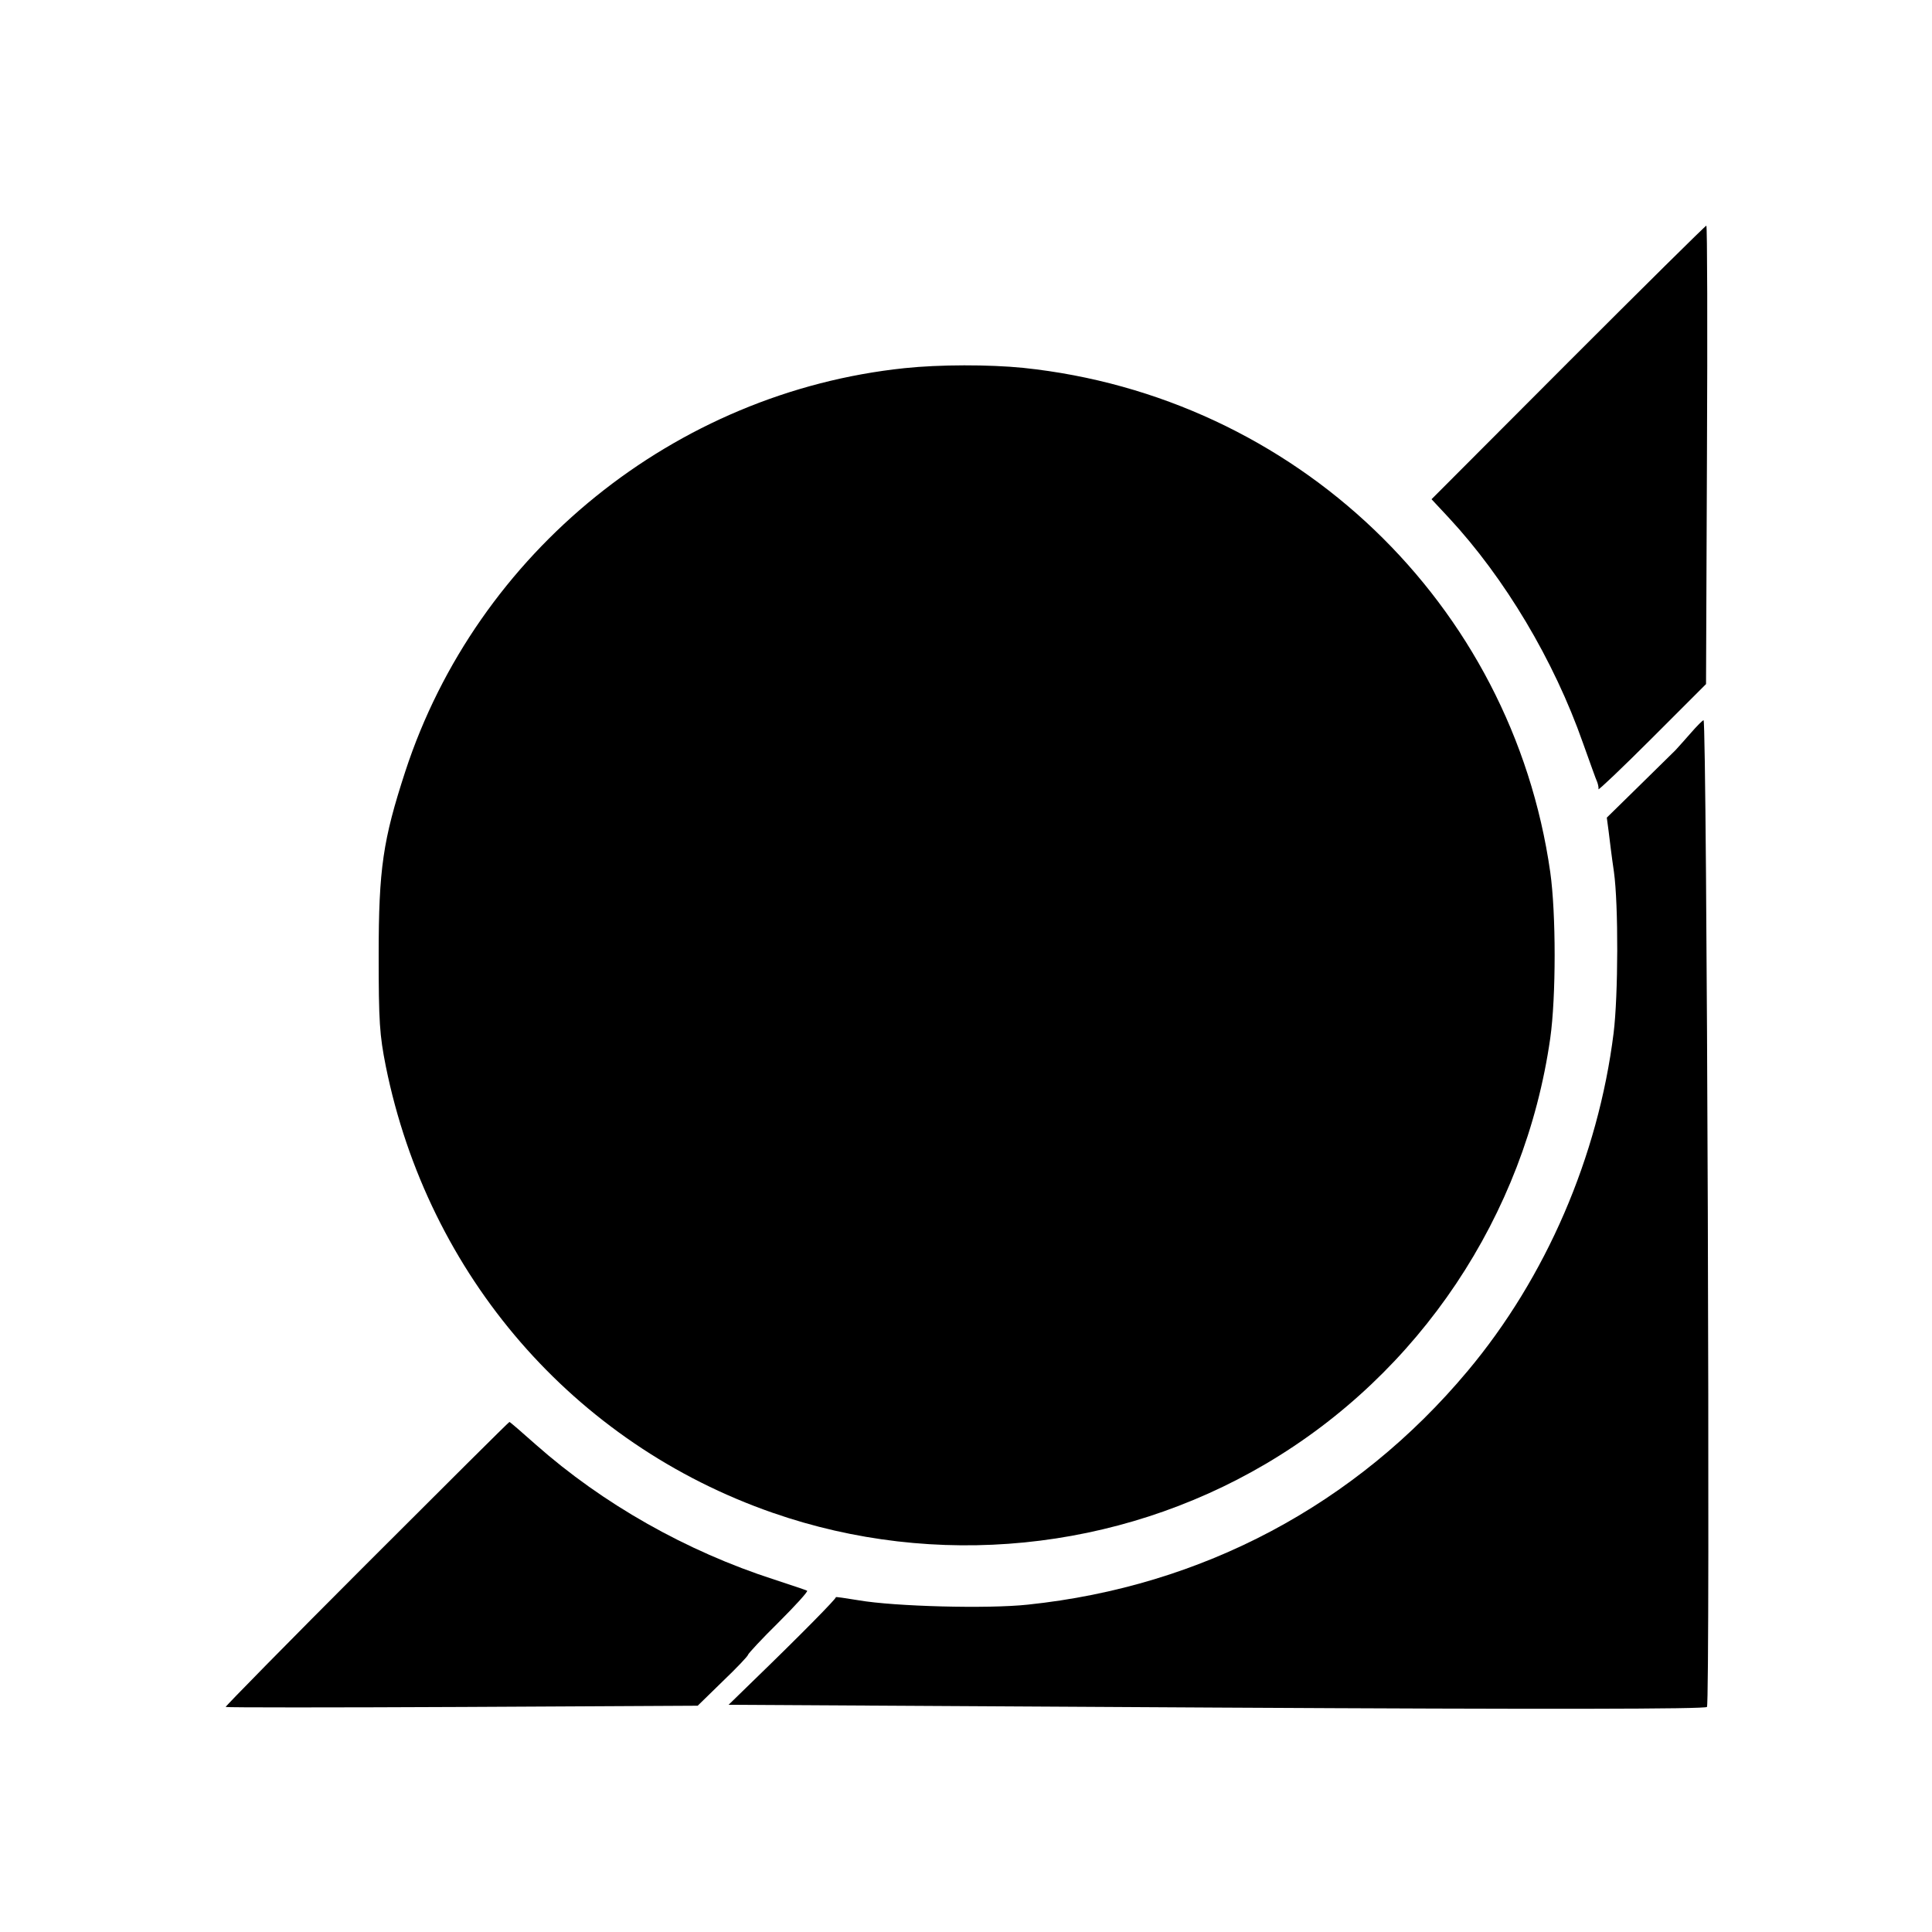
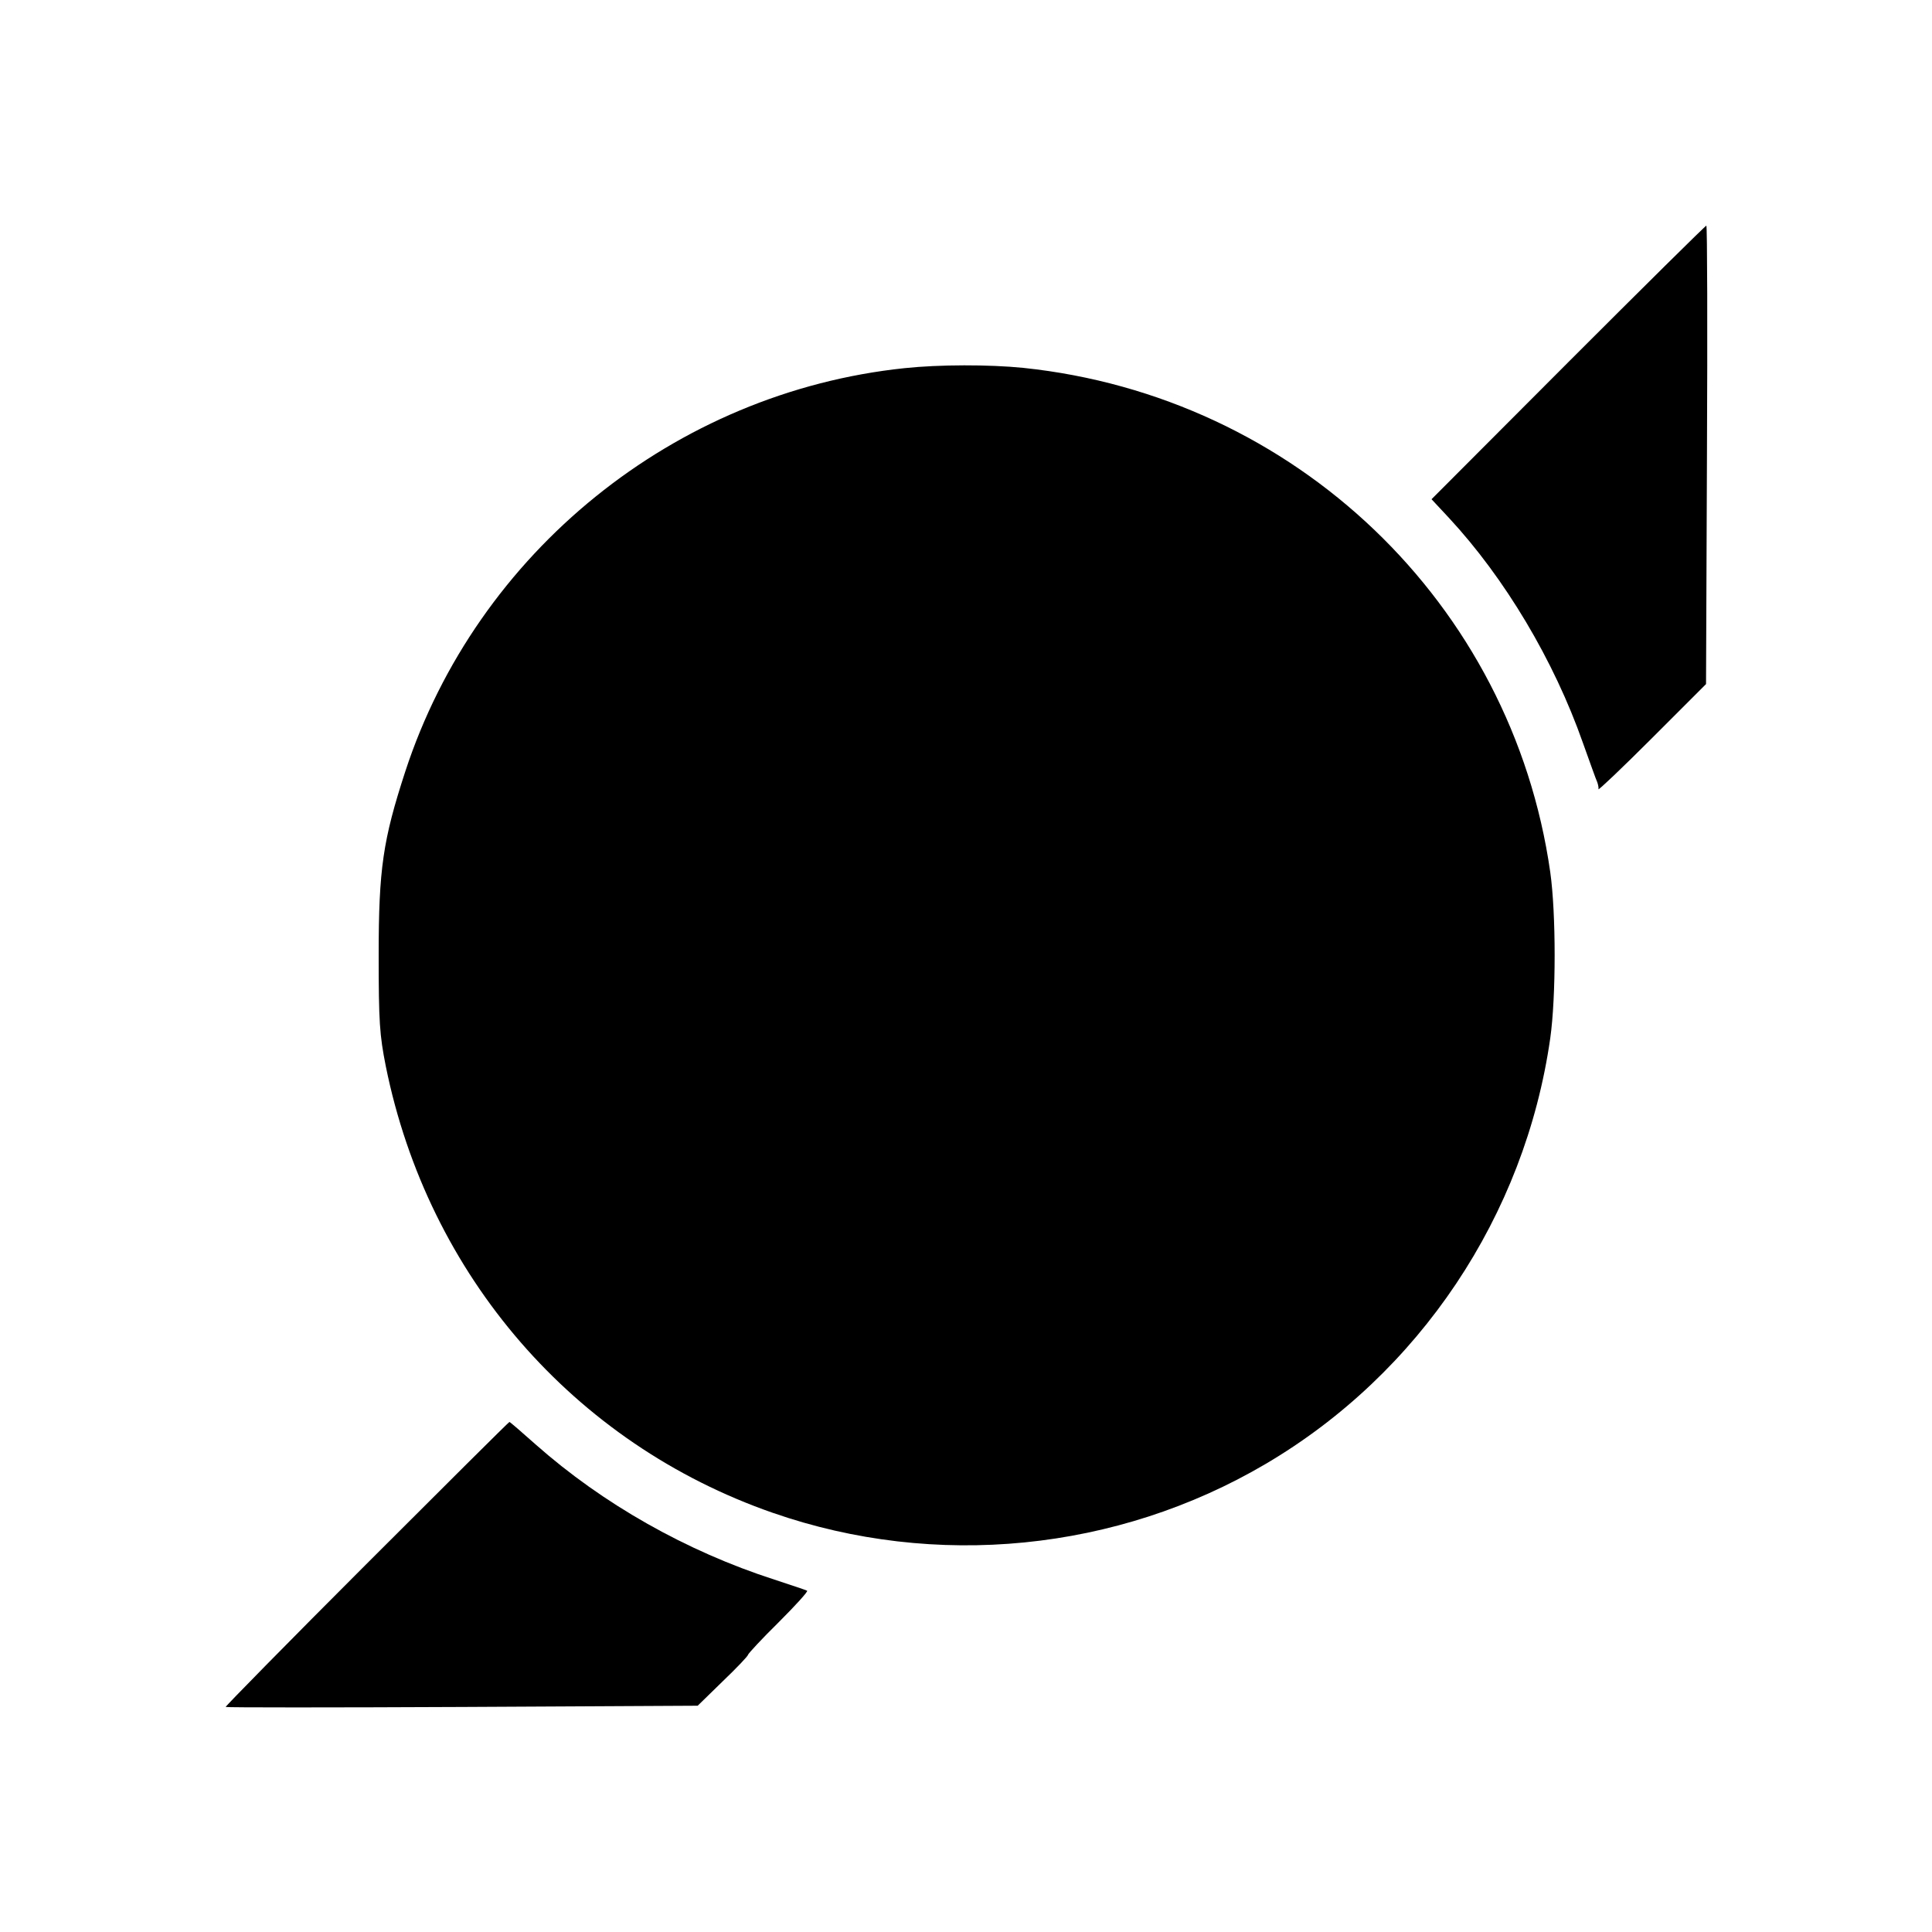
<svg xmlns="http://www.w3.org/2000/svg" version="1.0" width="625pt" height="625pt" viewBox="0 0 625 625" preserveAspectRatio="xMidYMid meet">
  <g transform="translate(0,625) scale(0.1,-0.1)" fill="#000000" stroke="none">
    <path d="M5073 5078 l-442 -443 56 -60 c181 -195 340 -461 434 -729 22 -61 42 -118 46 -126 3 -8 5 -19 4 -23 -1 -5 77 69 173 165 l175 175 3 741 c2 408 1 742 -2 742 -3 0 -204 -199 -447 -442z" />
    <path d="M2926 5059 c-743 -78 -1383 -595 -1615 -1305 -72 -221 -86 -314 -86 -594 0 -216 3 -258 23 -359 137 -678 608 -1221 1252 -1445 526 -183 1113 -125 1594 158 498 293 839 803 921 1377 19 134 19 404 0 538 -124 869 -825 1539 -1705 1631 -110 11 -271 11 -384 -1z" />
-     <path d="M5470 3879 c-19 -22 -42 -47 -50 -56 -8 -8 -61 -60 -118 -116 l-104 -102 6 -45 c3 -25 10 -83 17 -130 15 -107 14 -401 -1 -522 -50 -400 -219 -791 -472 -1093 -362 -433 -859 -697 -1423 -756 -129 -14 -431 -6 -547 14 -43 7 -76 12 -74 10 3 -3 -114 -122 -270 -273 l-77 -75 1577 -9 c1077 -6 1581 -5 1588 2 11 11 0 3192 -11 3192 -3 0 -22 -19 -41 -41z" />
    <path d="M1185 1190 c-252 -252 -457 -461 -455 -462 3 -2 347 -2 766 0 l761 4 81 79 c45 43 82 82 82 86 0 3 44 51 99 105 54 54 96 100 92 102 -3 2 -51 18 -106 36 -285 92 -555 245 -772 437 -45 40 -83 73 -85 73 -2 0 -210 -207 -463 -460z" />
  </g>
</svg>